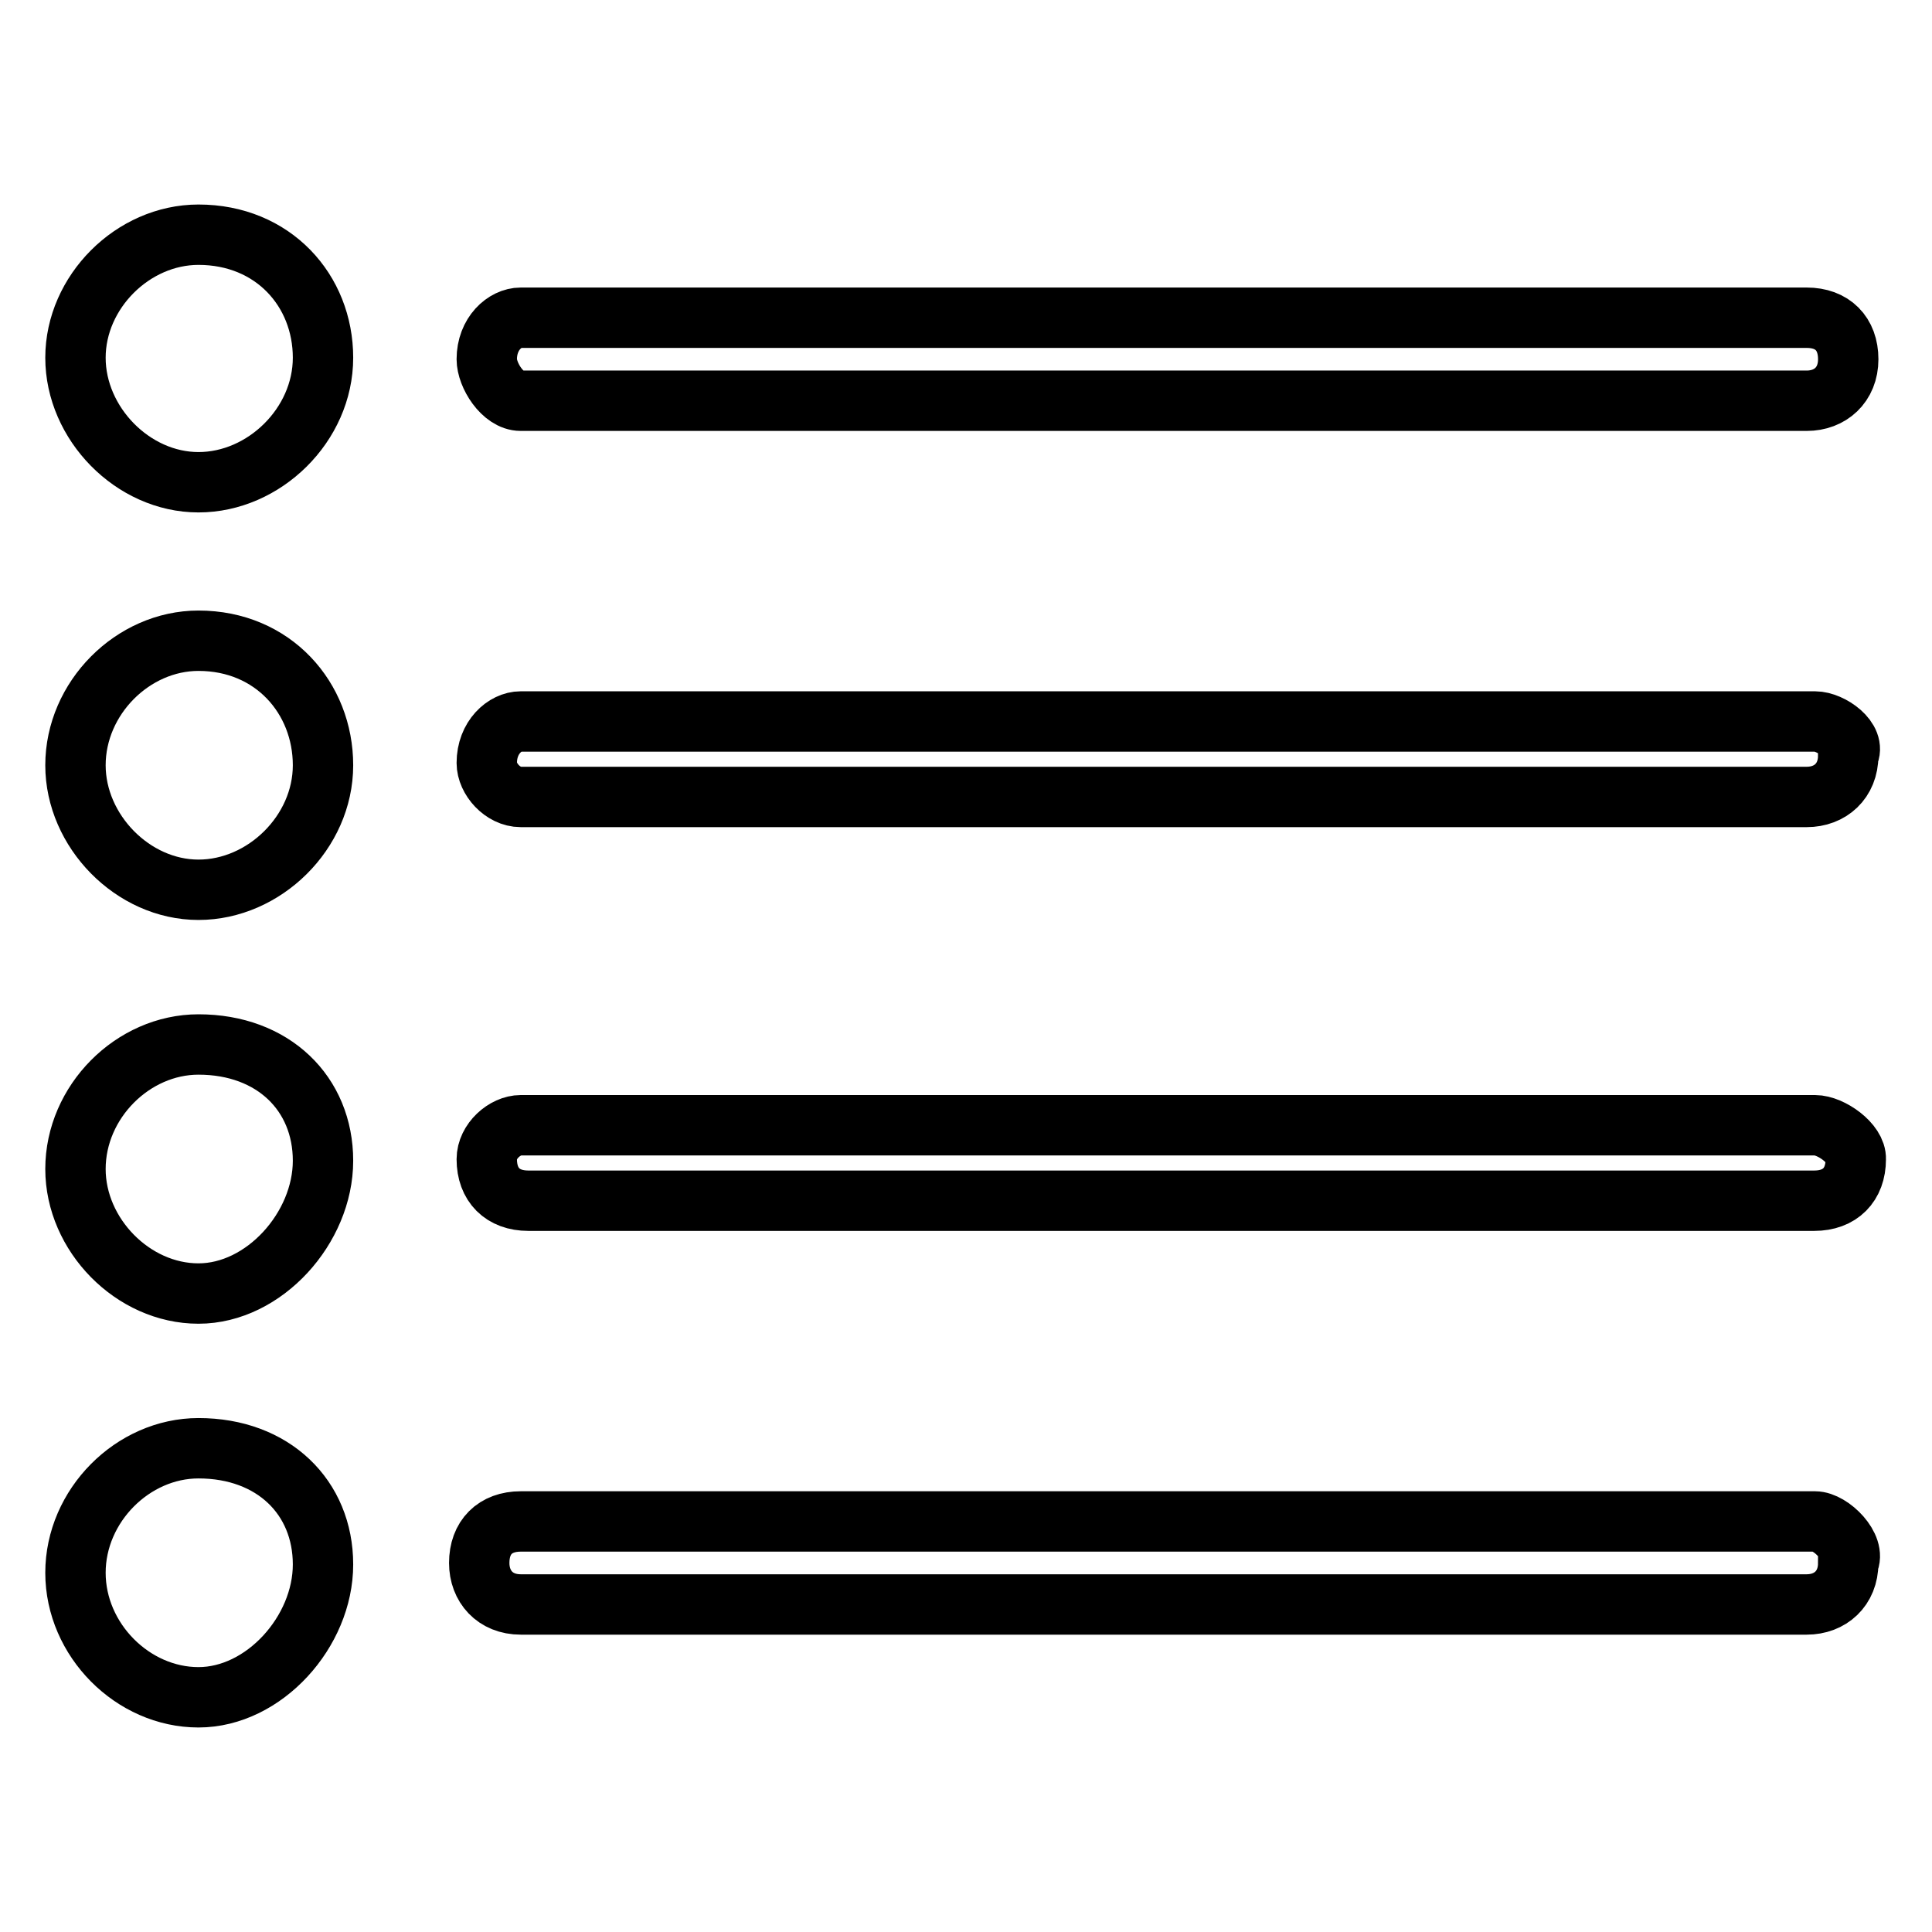
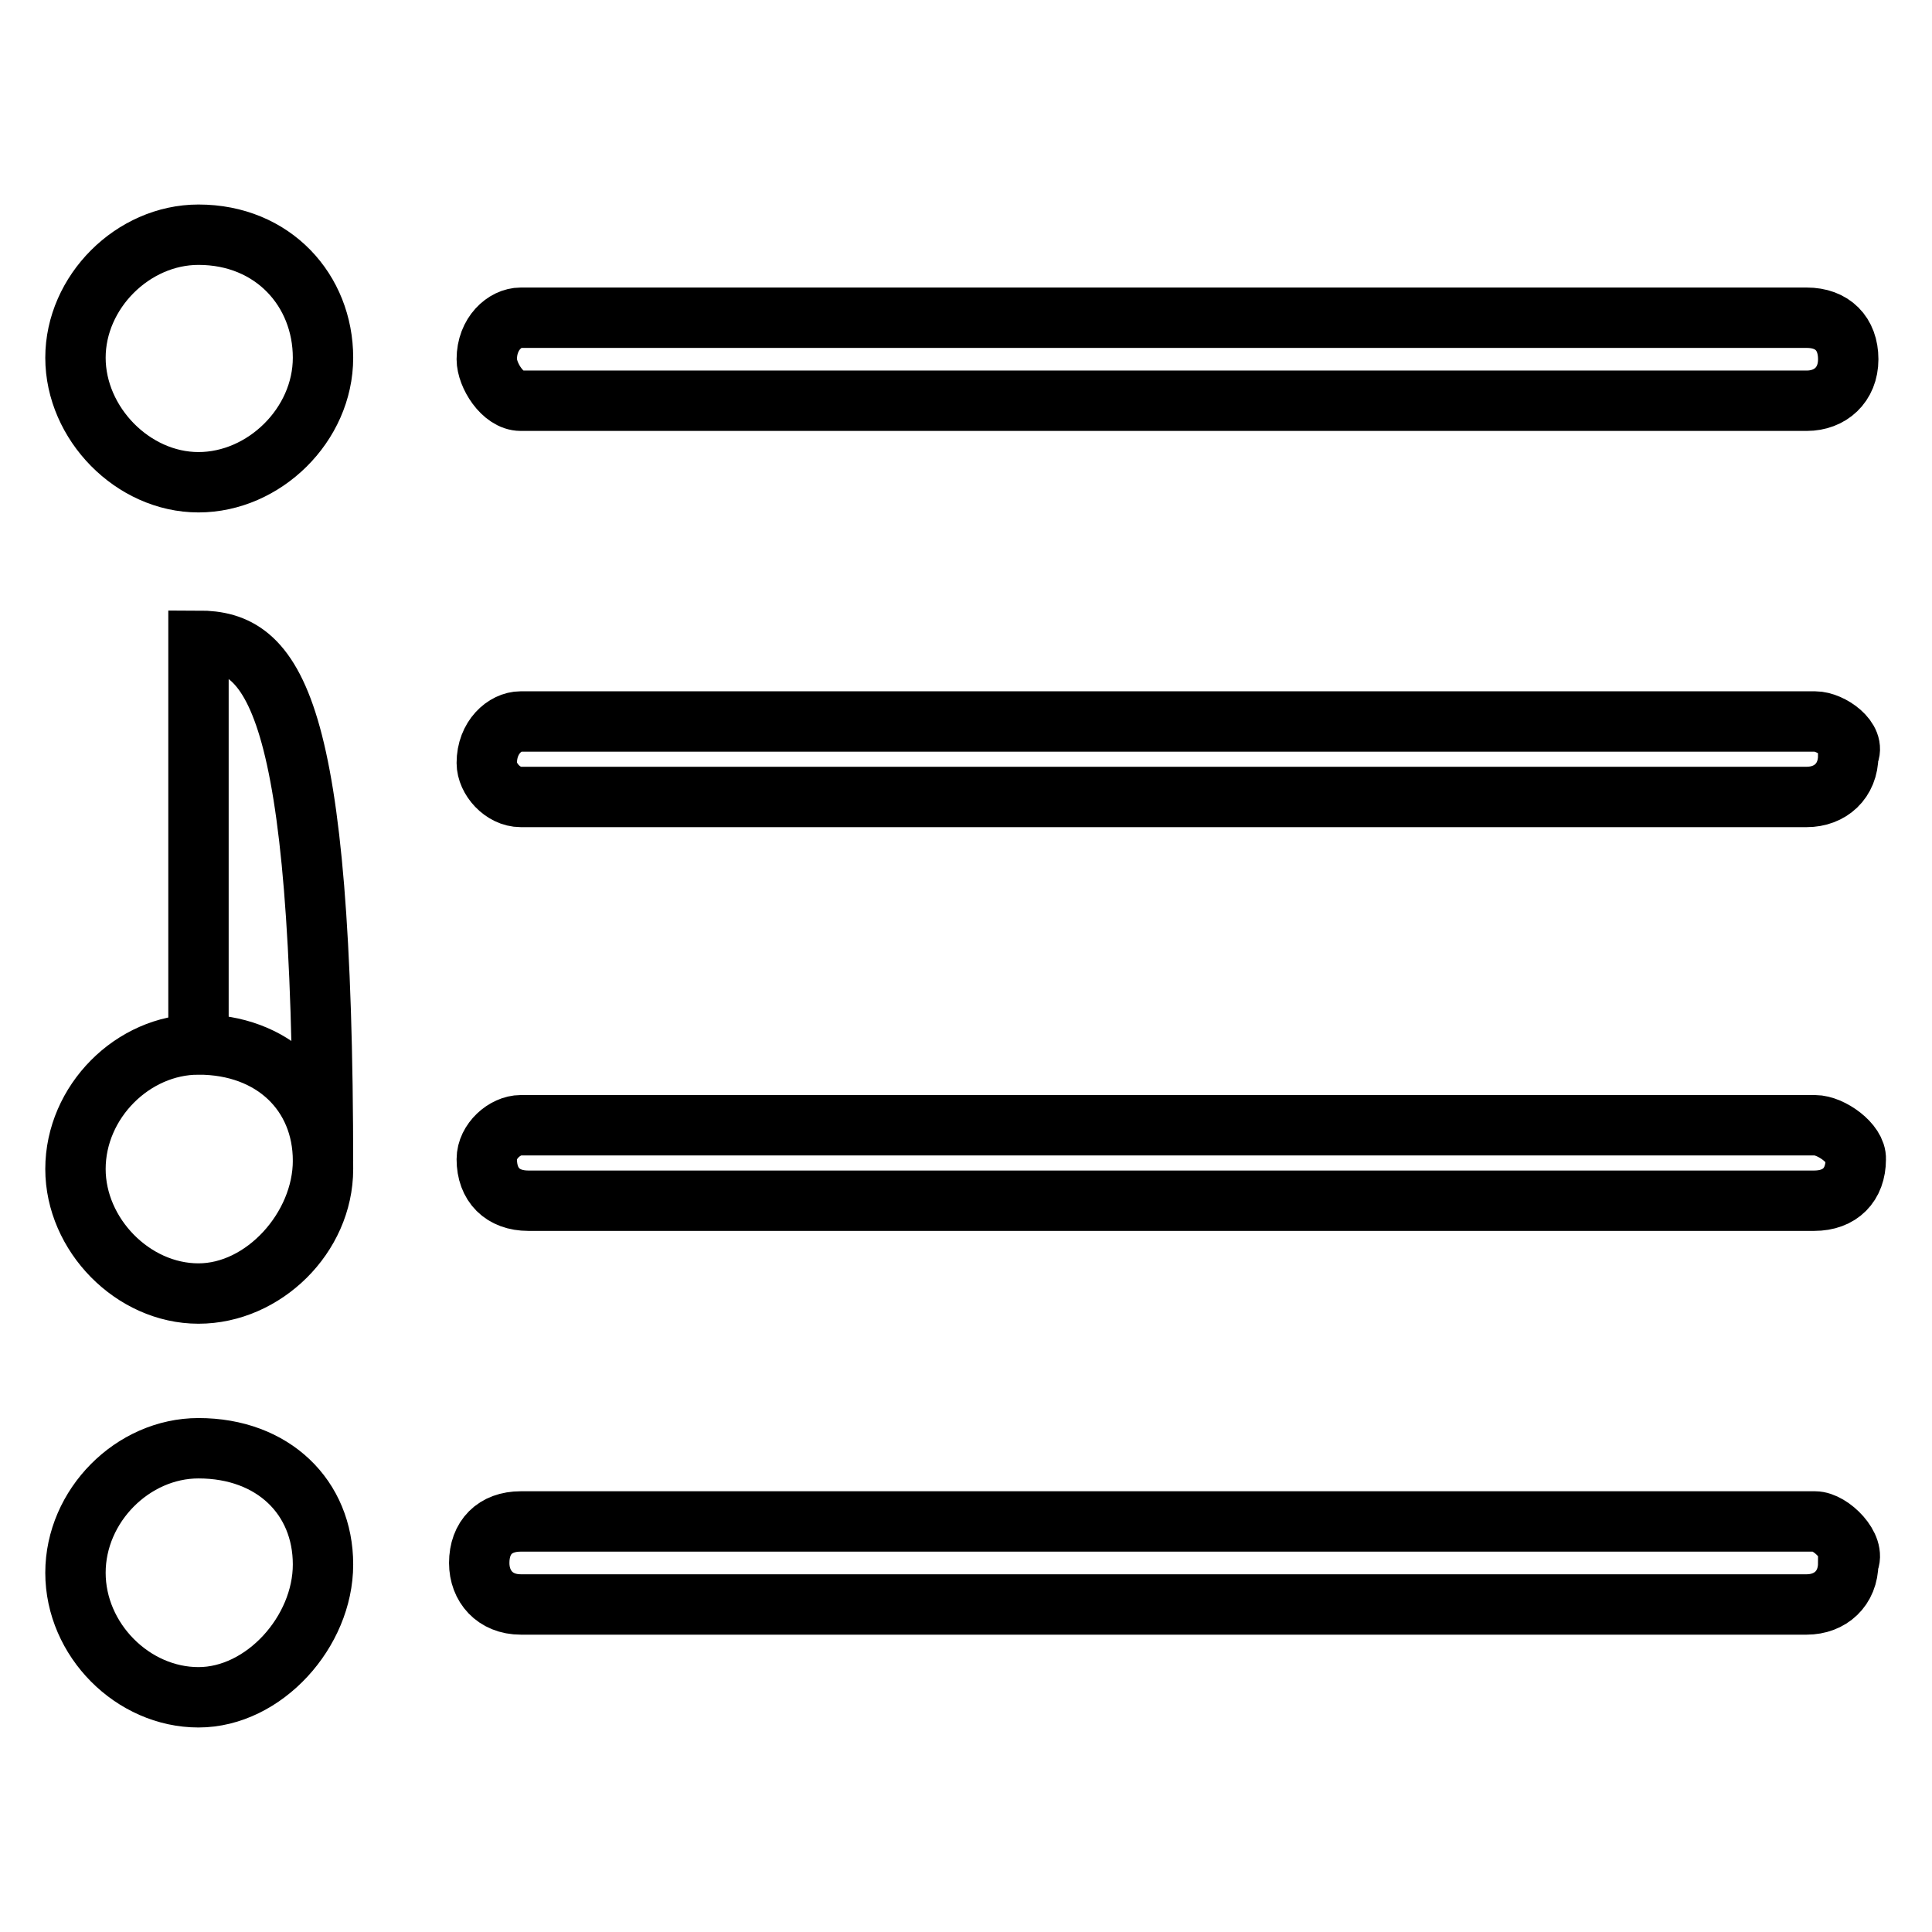
<svg xmlns="http://www.w3.org/2000/svg" version="1.1" x="0px" y="0px" viewBox="0 0 256 256" enable-background="new 0 0 256 256" xml:space="preserve">
  <g>
-     <path stroke-width="8" fill-opacity="0" stroke="#000000" d="M26.3,138.4c-8.7,0-16.3,7.6-16.3,16.5c0,8.7,7.6,16.5,16.3,16.5s16.5-8.7,16.5-17.6 C42.8,144.9,36.2,138.4,26.3,138.4z M26.3,84.9c-8.7,0-16.3,7.6-16.3,16.5c0,8.7,7.6,16.5,16.3,16.5s16.5-7.6,16.5-16.5 C42.8,92.5,36.2,84.9,26.3,84.9z M69,53.1h170.4c3.1,0,5.5-2.1,5.5-5.5s-2.1-5.5-5.5-5.5H69c-2.1,0-4.5,2.1-4.5,5.5 C64.5,49.7,66.6,53.1,69,53.1z M26.3,191.9c-8.7,0-16.3,7.6-16.3,16.5c0,8.9,7.6,16.5,16.3,16.5s16.5-8.7,16.5-17.6 C42.8,198.4,36.2,191.9,26.3,191.9z M240.5,201.6H69c-3.4,0-5.5,2.1-5.5,5.5c0,3.1,2.1,5.5,5.5,5.5h170.4c3.1,0,5.5-2.1,5.5-5.5 C246,205,242.6,201.6,240.5,201.6z M240.5,95.6H69c-2.1,0-4.5,2.1-4.5,5.5c0,2.1,2.1,4.5,4.5,4.5h170.4c3.1,0,5.5-2.1,5.5-5.5 C246,98,242.6,95.6,240.5,95.6z M240.5,149.1H69c-2.1,0-4.5,2.1-4.5,4.5c0,3.4,2.1,5.5,5.5,5.5h170.4c3.4,0,5.5-2.1,5.5-5.5 C246,151.5,242.6,149.1,240.5,149.1z M26.3,31.1c-8.7,0-16.3,7.6-16.3,16.3s7.6,16.5,16.3,16.5s16.5-7.6,16.5-16.5 S36.2,31.1,26.3,31.1z" />
+     <path stroke-width="8" fill-opacity="0" stroke="#000000" d="M26.3,138.4c-8.7,0-16.3,7.6-16.3,16.5c0,8.7,7.6,16.5,16.3,16.5s16.5-8.7,16.5-17.6 C42.8,144.9,36.2,138.4,26.3,138.4z c-8.7,0-16.3,7.6-16.3,16.5c0,8.7,7.6,16.5,16.3,16.5s16.5-7.6,16.5-16.5 C42.8,92.5,36.2,84.9,26.3,84.9z M69,53.1h170.4c3.1,0,5.5-2.1,5.5-5.5s-2.1-5.5-5.5-5.5H69c-2.1,0-4.5,2.1-4.5,5.5 C64.5,49.7,66.6,53.1,69,53.1z M26.3,191.9c-8.7,0-16.3,7.6-16.3,16.5c0,8.9,7.6,16.5,16.3,16.5s16.5-8.7,16.5-17.6 C42.8,198.4,36.2,191.9,26.3,191.9z M240.5,201.6H69c-3.4,0-5.5,2.1-5.5,5.5c0,3.1,2.1,5.5,5.5,5.5h170.4c3.1,0,5.5-2.1,5.5-5.5 C246,205,242.6,201.6,240.5,201.6z M240.5,95.6H69c-2.1,0-4.5,2.1-4.5,5.5c0,2.1,2.1,4.5,4.5,4.5h170.4c3.1,0,5.5-2.1,5.5-5.5 C246,98,242.6,95.6,240.5,95.6z M240.5,149.1H69c-2.1,0-4.5,2.1-4.5,4.5c0,3.4,2.1,5.5,5.5,5.5h170.4c3.4,0,5.5-2.1,5.5-5.5 C246,151.5,242.6,149.1,240.5,149.1z M26.3,31.1c-8.7,0-16.3,7.6-16.3,16.3s7.6,16.5,16.3,16.5s16.5-7.6,16.5-16.5 S36.2,31.1,26.3,31.1z" />
  </g>
</svg>